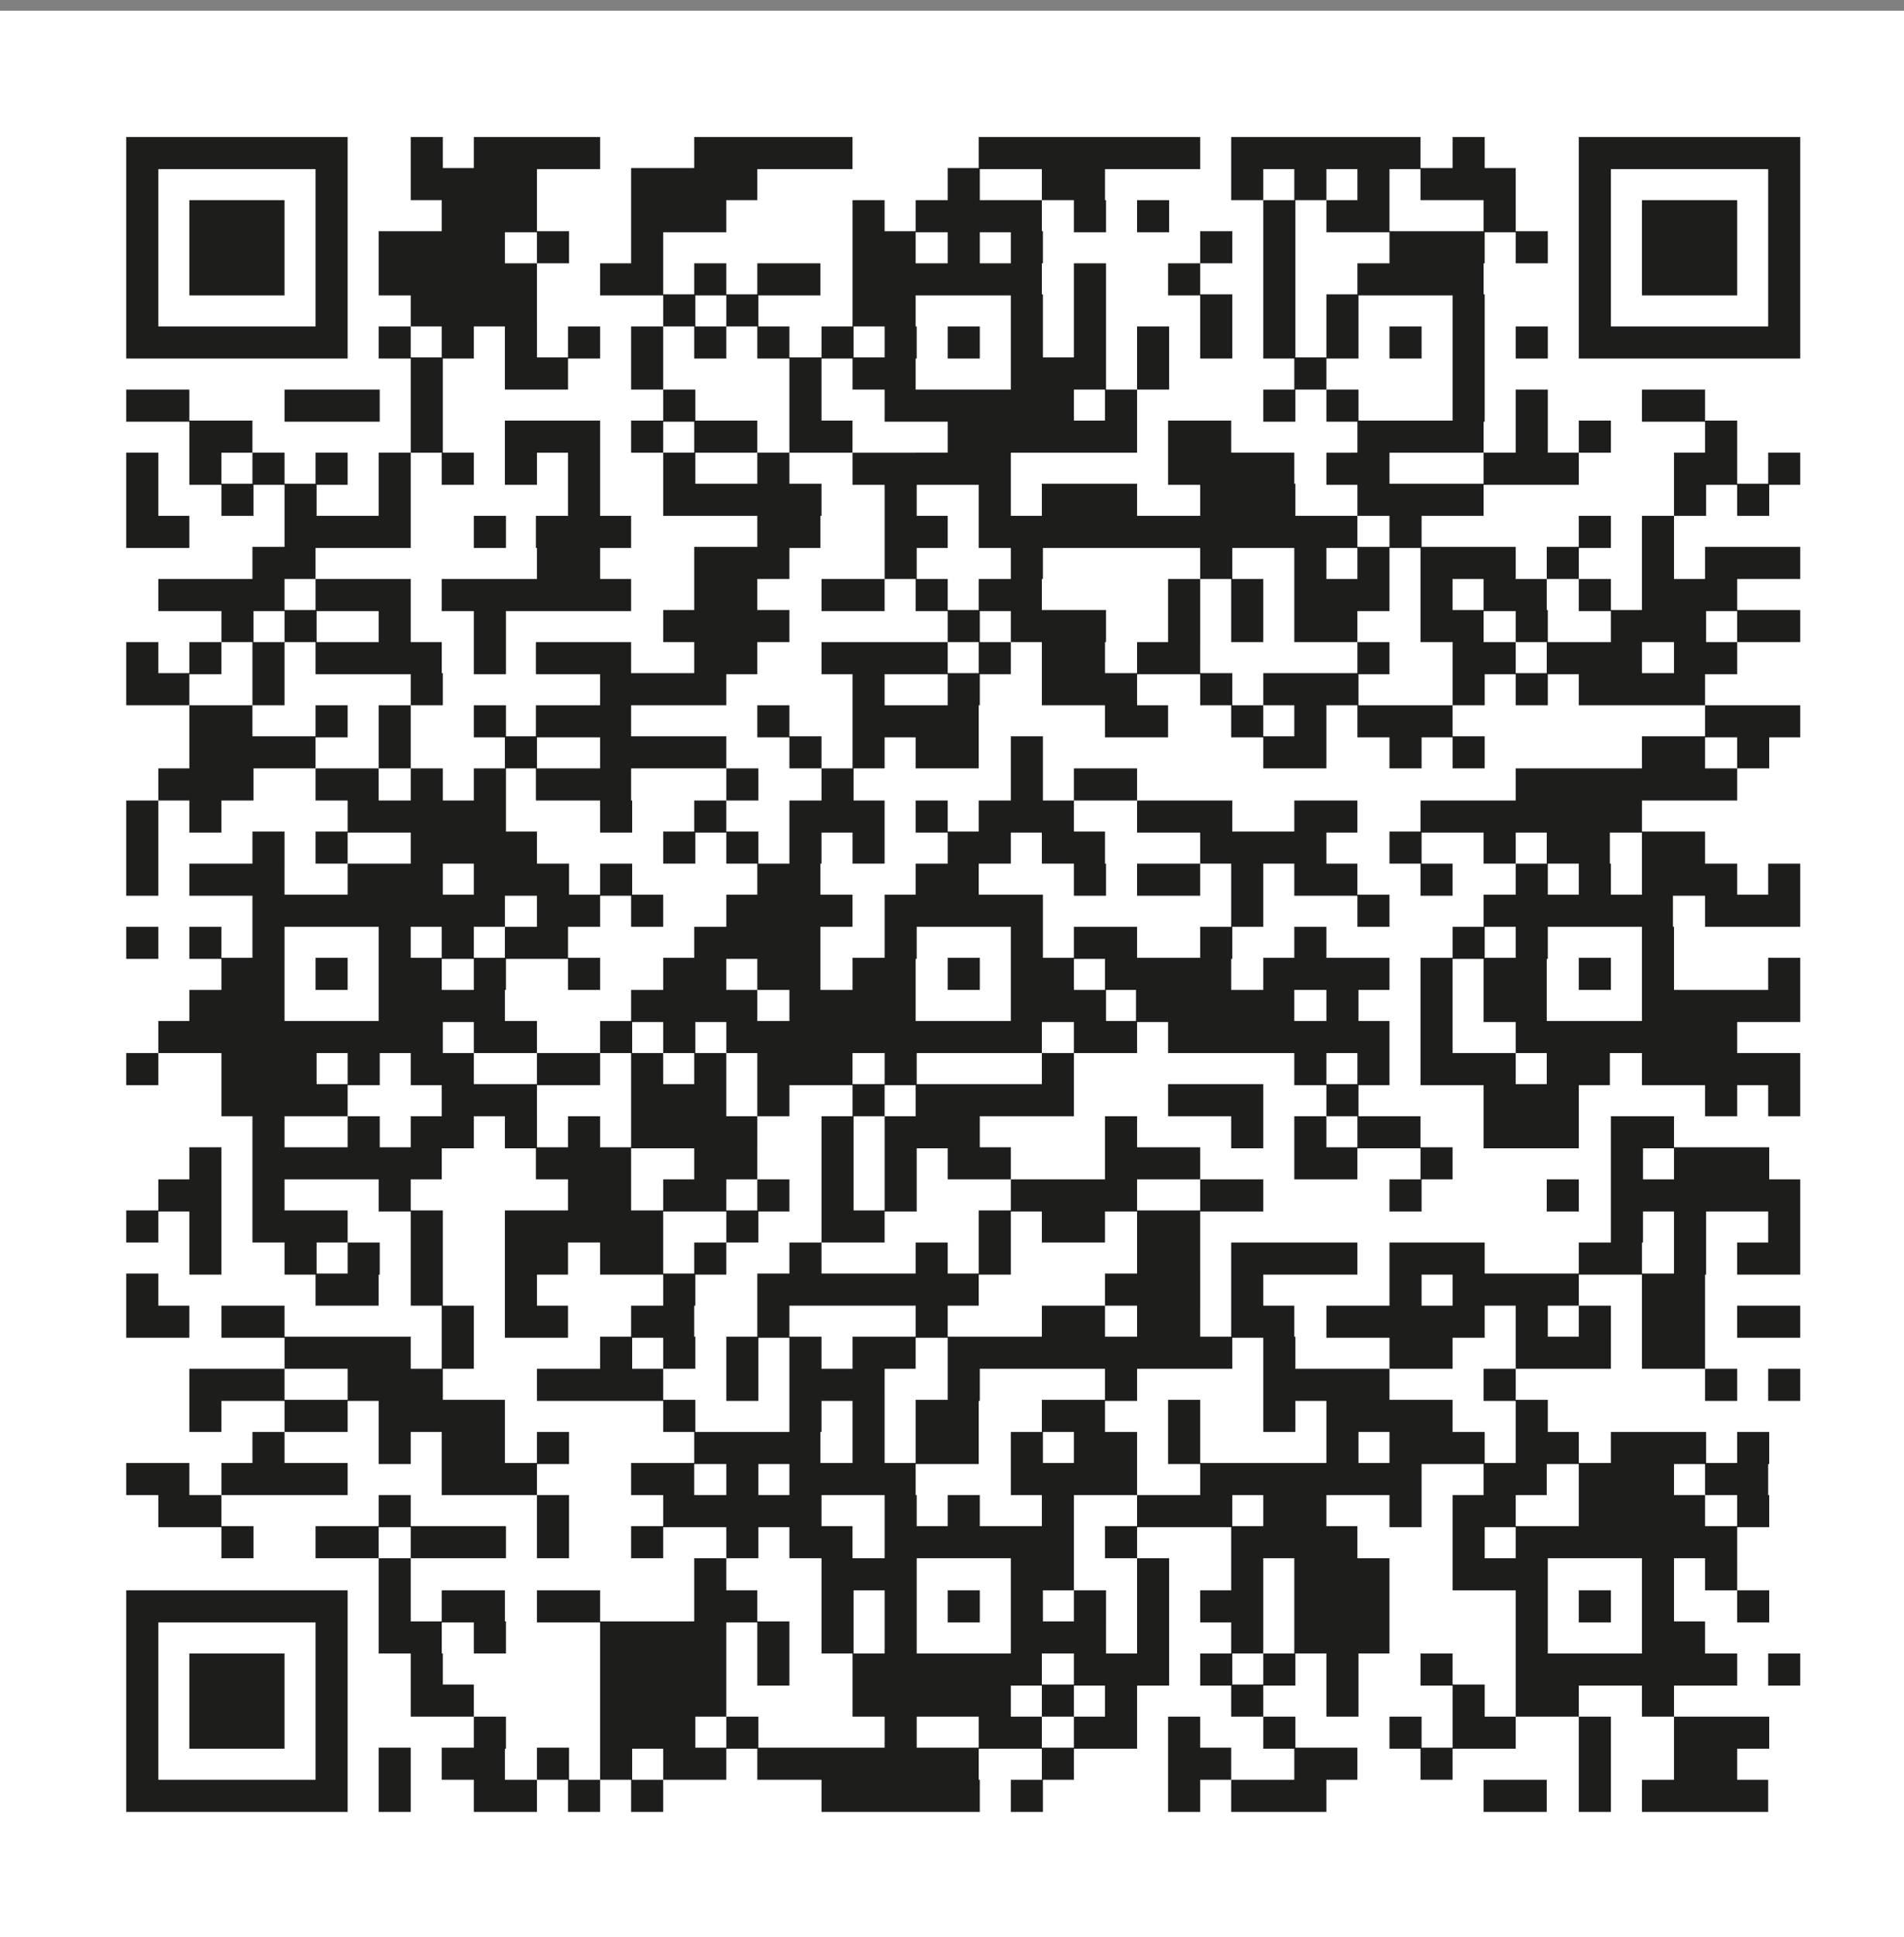
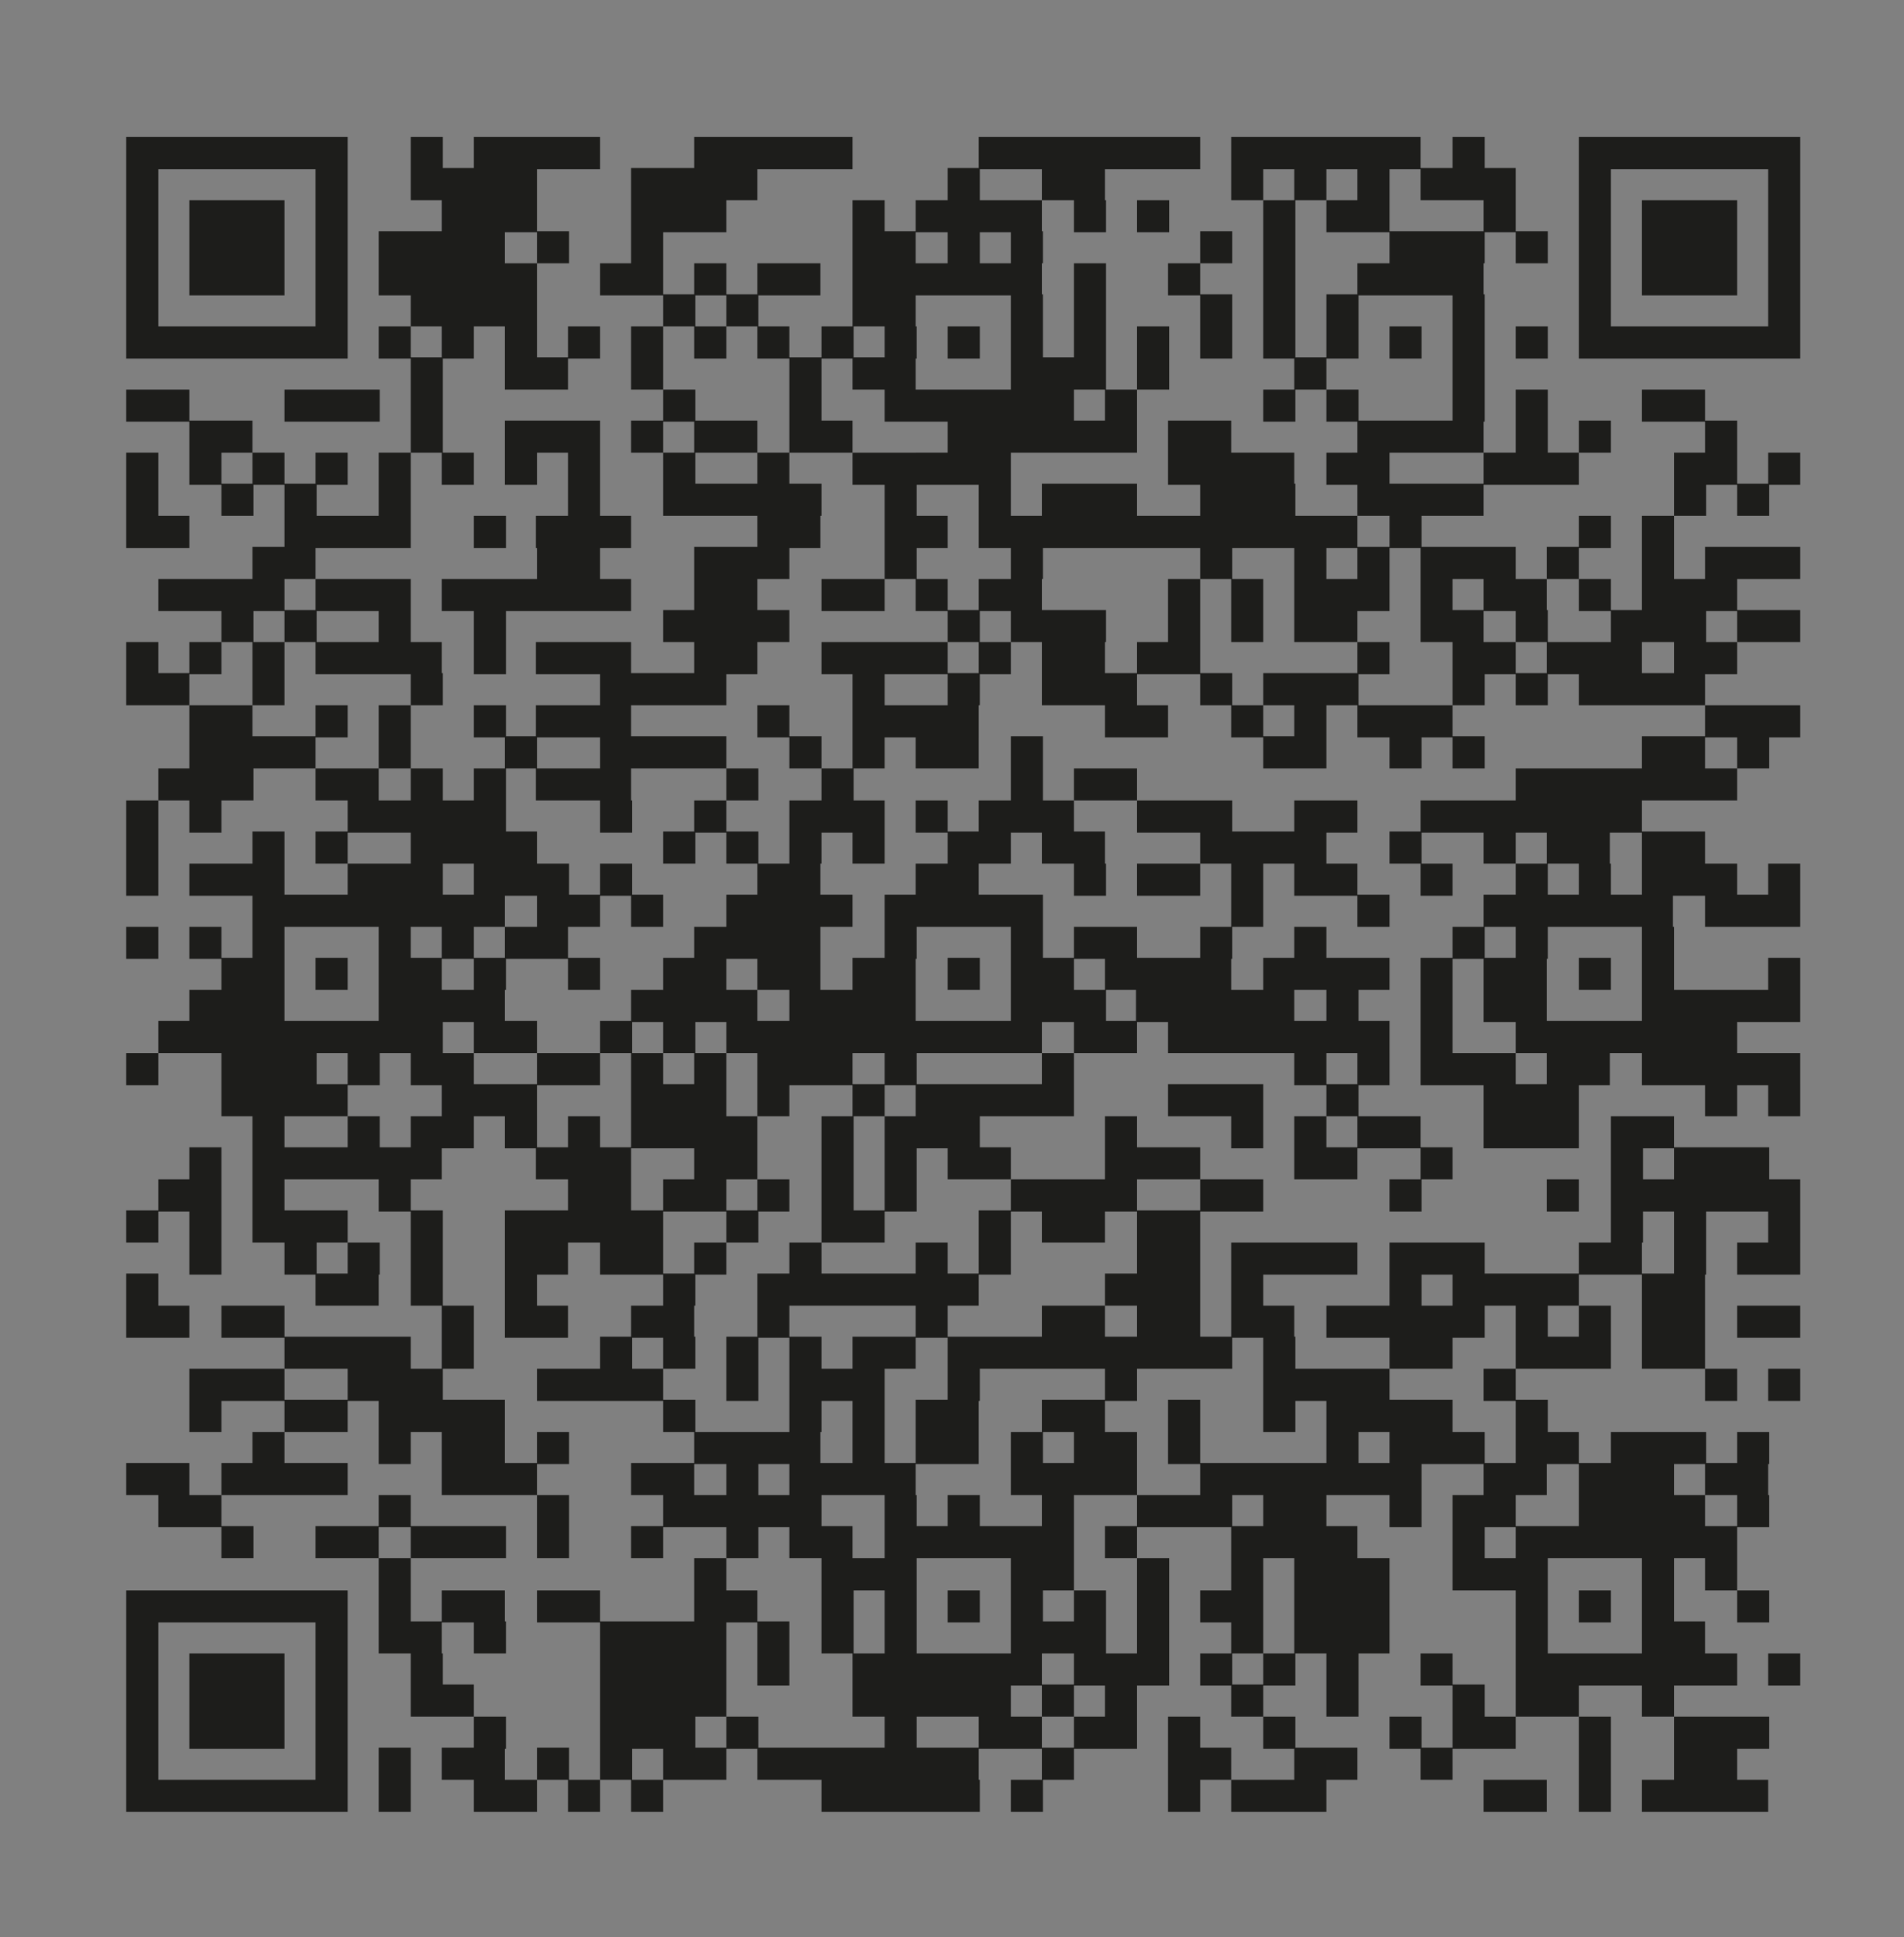
<svg xmlns="http://www.w3.org/2000/svg" version="1.1" baseProfile="tiny" id="Capa_1" x="0px" y="0px" viewBox="0 0 178 181" xml:space="preserve">
  <rect x="0" y="0" width="178" height="181" fill="#808080" stroke="none" />
  <g>
    <g>
-       <rect y="1" fill="#FFFFFF" width="180.1" height="180.1" />
      <path fill="#1D1D1B" d="M147.6,15.8h20.7v-3h-20.7V15.8z M135.8,15.8h3v-3h-3V15.8z M115.1,15.8h17.7v-3h-17.7V15.8z M91.5,15.8    h20.7v-3H91.5V15.8z M64.9,15.8h14.8v-3H64.9V15.8z M44.3,15.8h11.8v-3H44.3V15.8z M38.4,15.8h3v-3h-3V15.8z M11.8,15.8h20.7v-3    H11.8V15.8z M165.3,18.7h3v-3h-3V18.7z M147.6,18.7h3v-3h-3V18.7z M132.8,18.7h8.9v-3h-8.9V18.7z M126.9,18.7h3v-3h-3V18.7z     M121,18.7h3v-3h-3V18.7z M115.1,18.7h3v-3h-3V18.7z M97.4,18.7h5.9v-3h-5.9V18.7z M88.6,18.7h3v-3h-3V18.7z M59,18.7h11.8v-3H59    V18.7z M38.4,18.7h11.8v-3H38.4V18.7z M29.5,18.7h3v-3h-3V18.7z M11.8,18.7h3v-3h-3V18.7z M165.3,21.7h3v-3h-3V21.7z M153.5,21.7    h8.9v-3h-8.9V21.7z M147.6,21.7h3v-3h-3V21.7z M138.7,21.7h3v-3h-3V21.7z M124,21.7h5.9v-3H124V21.7z M118.1,21.7h3v-3h-3V21.7z     M106.3,21.7h3v-3h-3V21.7z M100.4,21.7h3v-3h-3V21.7z M85.6,21.7h11.8v-3H85.6V21.7z M79.7,21.7h3v-3h-3V21.7z M59,21.7h8.9v-3    H59V21.7z M41.3,21.7h8.9v-3h-8.9V21.7z M29.5,21.7h3v-3h-3V21.7z M17.7,21.7h8.9v-3h-8.9V21.7z M11.8,21.7h3v-3h-3V21.7z     M165.3,24.6h3v-3h-3V24.6z M153.5,24.6h8.9v-3h-8.9V24.6z M147.6,24.6h3v-3h-3V24.6z M141.7,24.6h3v-3h-3V24.6z M129.9,24.6h8.9    v-3h-8.9V24.6z M118.1,24.6h3v-3h-3V24.6z M112.2,24.6h3v-3h-3V24.6z M94.5,24.6h3v-3h-3V24.6z M88.6,24.6h3v-3h-3V24.6z     M79.7,24.6h5.9v-3h-5.9V24.6z M59,24.6h3v-3h-3V24.6z M50.2,24.6h3v-3h-3V24.6z M35.4,24.6h11.8v-3H35.4V24.6z M29.5,24.6h3v-3    h-3V24.6z M17.7,24.6h8.9v-3h-8.9V24.6z M11.8,24.6h3v-3h-3V24.6z M165.3,27.6h3v-3h-3V27.6z M153.5,27.6h8.9v-3h-8.9V27.6z     M147.6,27.6h3v-3h-3V27.6z M126.9,27.6h11.8v-3h-11.8V27.6z M118.1,27.6h3v-3h-3V27.6z M109.2,27.6h3v-3h-3V27.6z M100.4,27.6h3    v-3h-3V27.6z M79.7,27.6h17.7v-3H79.7V27.6z M70.8,27.6h5.9v-3h-5.9V27.6z M64.9,27.6h3v-3h-3V27.6z M56.1,27.6H62v-3h-5.9V27.6z     M35.4,27.6h14.8v-3H35.4V27.6z M29.5,27.6h3v-3h-3V27.6z M17.7,27.6h8.9v-3h-8.9V27.6z M11.8,27.6h3v-3h-3V27.6z M165.3,30.5h3    v-3h-3V30.5z M147.6,30.5h3v-3h-3V30.5z M135.8,30.5h3v-3h-3V30.5z M124,30.5h3v-3h-3V30.5z M118.1,30.5h3v-3h-3V30.5z     M112.2,30.5h3v-3h-3V30.5z M100.4,30.5h3v-3h-3V30.5z M94.5,30.5h3v-3h-3V30.5z M79.7,30.5h5.9v-3h-5.9V30.5z M67.9,30.5h3v-3h-3    V30.5z M62,30.5h3v-3h-3V30.5z M38.4,30.5h11.8v-3H38.4V30.5z M29.5,30.5h3v-3h-3V30.5z M11.8,30.5h3v-3h-3V30.5z M147.6,33.5    h20.7v-3h-20.7V33.5z M141.7,33.5h3v-3h-3V33.5z M135.8,33.5h3v-3h-3V33.5z M129.9,33.5h3v-3h-3V33.5z M124,33.5h3v-3h-3V33.5z     M118.1,33.5h3v-3h-3V33.5z M112.2,33.5h3v-3h-3V33.5z M106.3,33.5h3v-3h-3V33.5z M100.4,33.5h3v-3h-3V33.5z M94.5,33.5h3v-3h-3    V33.5z M88.6,33.5h3v-3h-3V33.5z M82.7,33.5h3v-3h-3V33.5z M76.8,33.5h3v-3h-3V33.5z M70.8,33.5h3v-3h-3V33.5z M64.9,33.5h3v-3h-3    V33.5z M59,33.5h3v-3h-3V33.5z M53.1,33.5h3v-3h-3V33.5z M47.2,33.5h3v-3h-3V33.5z M41.3,33.5h3v-3h-3V33.5z M35.4,33.5h3v-3h-3    V33.5z M11.8,33.5h20.7v-3H11.8V33.5z M135.8,36.4h3v-3h-3V36.4z M121,36.4h3v-3h-3V36.4z M106.3,36.4h3v-3h-3V36.4z M94.5,36.4    h8.9v-3h-8.9V36.4z M79.7,36.4h5.9v-3h-5.9V36.4z M73.8,36.4h3v-3h-3V36.4z M59,36.4h3v-3h-3V36.4z M47.2,36.4h5.9v-3h-5.9V36.4z     M38.4,36.4h3v-3h-3V36.4z M153.5,39.4h5.9v-3h-5.9V39.4z M141.7,39.4h3v-3h-3V39.4z M135.8,39.4h3v-3h-3V39.4z M124,39.4h3v-3h-3    V39.4z M118.1,39.4h3v-3h-3V39.4z M103.3,39.4h3v-3h-3V39.4z M82.7,39.4h17.7v-3H82.7V39.4z M73.8,39.4h3v-3h-3V39.4z M62,39.4h3    v-3h-3V39.4z M38.4,39.4h3v-3h-3V39.4z M26.6,39.4h8.9v-3h-8.9V39.4z M11.8,39.4h5.9v-3h-5.9V39.4z M159.4,42.3h3v-3h-3V42.3z     M147.6,42.3h3v-3h-3V42.3z M141.7,42.3h3v-3h-3V42.3z M126.9,42.3h11.8v-3h-11.8V42.3z M109.2,42.3h5.9v-3h-5.9V42.3z M88.6,42.3    h17.7v-3H88.6V42.3z M73.8,42.3h5.9v-3h-5.9V42.3z M64.9,42.3h5.9v-3h-5.9V42.3z M59,42.3h3v-3h-3V42.3z M47.2,42.3h8.9v-3h-8.9    V42.3z M38.4,42.3h3v-3h-3V42.3z M17.7,42.3h5.9v-3h-5.9V42.3z M165.3,45.3h3v-3h-3V45.3z M156.5,45.3h5.9v-3h-5.9V45.3z     M138.7,45.3h8.9v-3h-8.9V45.3z M124,45.3h5.9v-3H124V45.3z M109.2,45.3H121v-3h-11.8V45.3z M79.7,45.3h14.8v-3H79.7V45.3z     M70.8,45.3h3v-3h-3V45.3z M62,45.3h3v-3h-3V45.3z M53.1,45.3h3v-3h-3V45.3z M47.2,45.3h3v-3h-3V45.3z M41.3,45.3h3v-3h-3V45.3z     M35.4,45.3h3v-3h-3V45.3z M29.5,45.3h3v-3h-3V45.3z M23.6,45.3h3v-3h-3V45.3z M17.7,45.3h3v-3h-3V45.3z M11.8,45.3h3v-3h-3V45.3z     M162.4,48.2h3v-3h-3V48.2z M156.5,48.2h3v-3h-3V48.2z M126.9,48.2h11.8v-3h-11.8V48.2z M112.2,48.2h8.9v-3h-8.9V48.2z M97.4,48.2    h8.9v-3h-8.9V48.2z M91.5,48.2h3v-3h-3V48.2z M82.7,48.2h3v-3h-3V48.2z M62,48.2h14.8v-3H62V48.2z M53.1,48.2h3v-3h-3V48.2z     M35.4,48.2h3v-3h-3V48.2z M26.6,48.2h3v-3h-3V48.2z M20.7,48.2h3v-3h-3V48.2z M11.8,48.2h3v-3h-3V48.2z M153.5,51.2h3v-3h-3V51.2    z M147.6,51.2h3v-3h-3V51.2z M129.9,51.2h3v-3h-3V51.2z M91.5,51.2h35.4v-3H91.5V51.2z M82.7,51.2h5.9v-3h-5.9V51.2z M70.8,51.2    h5.9v-3h-5.9V51.2z M50.2,51.2H59v-3h-8.9V51.2z M44.3,51.2h3v-3h-3V51.2z M26.6,51.2h11.8v-3H26.6V51.2z M11.8,51.2h5.9v-3h-5.9    V51.2z M159.4,54.1h8.9v-3h-8.9V54.1z M153.5,54.1h3v-3h-3V54.1z M144.6,54.1h3v-3h-3V54.1z M132.8,54.1h8.9v-3h-8.9V54.1z     M126.9,54.1h3v-3h-3V54.1z M121,54.1h3v-3h-3V54.1z M112.2,54.1h3v-3h-3V54.1z M94.5,54.1h3v-3h-3V54.1z M82.7,54.1h3v-3h-3V54.1    z M64.9,54.1h8.9v-3h-8.9V54.1z M50.2,54.1h5.9v-3h-5.9V54.1z M23.6,54.1h5.9v-3h-5.9V54.1z M153.5,57.1h8.9v-3h-8.9V57.1z     M147.6,57.1h3v-3h-3V57.1z M138.7,57.1h5.9v-3h-5.9V57.1z M132.8,57.1h3v-3h-3V57.1z M121,57.1h8.9v-3H121V57.1z M115.1,57.1h3    v-3h-3V57.1z M109.2,57.1h3v-3h-3V57.1z M91.5,57.1h5.9v-3h-5.9V57.1z M85.6,57.1h3v-3h-3V57.1z M76.8,57.1h5.9v-3h-5.9V57.1z     M64.9,57.1h5.9v-3h-5.9V57.1z M41.3,57.1H59v-3H41.3V57.1z M29.5,57.1h8.9v-3h-8.9V57.1z M14.8,57.1h11.8v-3H14.8V57.1z     M162.4,60h5.9v-3h-5.9V60z M150.6,60h8.9v-3h-8.9V60z M141.7,60h3v-3h-3V60z M132.8,60h5.9v-3h-5.9V60z M121,60h5.9v-3H121V60z     M115.1,60h3v-3h-3V60z M109.2,60h3v-3h-3V60z M94.5,60h8.9v-3h-8.9V60z M88.6,60h3v-3h-3V60z M62,60h11.8v-3H62V60z M44.3,60h3    v-3h-3V60z M35.4,60h3v-3h-3V60z M26.6,60h3v-3h-3V60z M20.7,60h3v-3h-3V60z M156.5,63h5.9v-3h-5.9V63z M144.6,63h8.9v-3h-8.9V63z     M135.8,63h5.9v-3h-5.9V63z M126.9,63h3v-3h-3V63z M106.3,63h5.9v-3h-5.9V63z M97.4,63h5.9v-3h-5.9V63z M91.5,63h3v-3h-3V63z     M76.8,63h11.8v-3H76.8V63z M64.9,63h5.9v-3h-5.9V63z M50.2,63H59v-3h-8.9V63z M44.3,63h3v-3h-3V63z M29.5,63h11.8v-3H29.5V63z     M23.6,63h3v-3h-3V63z M17.7,63h3v-3h-3V63z M11.8,63h3v-3h-3V63z M147.6,65.9h11.8v-3h-11.8V65.9z M141.7,65.9h3v-3h-3V65.9z     M135.8,65.9h3v-3h-3V65.9z M118.1,65.9h8.9v-3h-8.9V65.9z M112.2,65.9h3v-3h-3V65.9z M97.4,65.9h8.9v-3h-8.9V65.9z M88.6,65.9h3    v-3h-3V65.9z M79.7,65.9h3v-3h-3V65.9z M56.1,65.9h11.8v-3H56.1V65.9z M38.4,65.9h3v-3h-3V65.9z M23.6,65.9h3v-3h-3V65.9z     M11.8,65.9h5.9v-3h-5.9V65.9z M159.4,68.9h8.9v-3h-8.9V68.9z M126.9,68.9h8.9v-3h-8.9V68.9z M121,68.9h3v-3h-3V68.9z M115.1,68.9    h3v-3h-3V68.9z M103.3,68.9h5.9v-3h-5.9V68.9z M79.7,68.9h11.8v-3H79.7V68.9z M70.8,68.9h3v-3h-3V68.9z M50.2,68.9H59v-3h-8.9    V68.9z M44.3,68.9h3v-3h-3V68.9z M35.4,68.9h3v-3h-3V68.9z M29.5,68.9h3v-3h-3V68.9z M17.7,68.9h5.9v-3h-5.9V68.9z M162.4,71.8h3    v-3h-3V71.8z M153.5,71.8h5.9v-3h-5.9V71.8z M135.8,71.8h3v-3h-3V71.8z M129.9,71.8h3v-3h-3V71.8z M118.1,71.8h5.9v-3h-5.9V71.8z     M94.5,71.8h3v-3h-3V71.8z M85.6,71.8h5.9v-3h-5.9V71.8z M79.7,71.8h3v-3h-3V71.8z M73.8,71.8h3v-3h-3V71.8z M56.1,71.8h11.8v-3    H56.1V71.8z M47.2,71.8h3v-3h-3V71.8z M35.4,71.8h3v-3h-3V71.8z M17.7,71.8h11.8v-3H17.7V71.8z M141.7,74.8h20.7v-3h-20.7V74.8z     M100.4,74.8h5.9v-3h-5.9V74.8z M94.5,74.8h3v-3h-3V74.8z M76.8,74.8h3v-3h-3V74.8z M67.9,74.8h3v-3h-3V74.8z M50.2,74.8H59v-3    h-8.9V74.8z M44.3,74.8h3v-3h-3V74.8z M38.4,74.8h3v-3h-3V74.8z M29.5,74.8h5.9v-3h-5.9V74.8z M14.8,74.8h8.9v-3h-8.9V74.8z     M132.8,77.8h20.7v-3h-20.7V77.8z M121,77.8h5.9v-3H121V77.8z M106.3,77.8h8.9v-3h-8.9V77.8z M91.5,77.8h8.9v-3h-8.9V77.8z     M85.6,77.8h3v-3h-3V77.8z M73.8,77.8h8.9v-3h-8.9V77.8z M64.9,77.8h3v-3h-3V77.8z M56.1,77.8h3v-3h-3V77.8z M32.5,77.8h14.8v-3    H32.5V77.8z M17.7,77.8h3v-3h-3V77.8z M11.8,77.8h3v-3h-3V77.8z M153.5,80.7h5.9v-3h-5.9V80.7z M144.6,80.7h5.9v-3h-5.9V80.7z     M138.7,80.7h3v-3h-3V80.7z M129.9,80.7h3v-3h-3V80.7z M112.2,80.7H124v-3h-11.8V80.7z M97.4,80.7h5.9v-3h-5.9V80.7z M88.6,80.7    h5.9v-3h-5.9V80.7z M79.7,80.7h3v-3h-3V80.7z M73.8,80.7h3v-3h-3V80.7z M67.9,80.7h3v-3h-3V80.7z M62,80.7h3v-3h-3V80.7z     M38.4,80.7h11.8v-3H38.4V80.7z M29.5,80.7h3v-3h-3V80.7z M23.6,80.7h3v-3h-3V80.7z M11.8,80.7h3v-3h-3V80.7z M165.3,83.7h3v-3h-3    V83.7z M153.5,83.7h8.9v-3h-8.9V83.7z M147.6,83.7h3v-3h-3V83.7z M141.7,83.7h3v-3h-3V83.7z M132.8,83.7h3v-3h-3V83.7z M121,83.7    h5.9v-3H121V83.7z M115.1,83.7h3v-3h-3V83.7z M106.3,83.7h5.9v-3h-5.9V83.7z M100.4,83.7h3v-3h-3V83.7z M85.6,83.7h5.9v-3h-5.9    V83.7z M70.8,83.7h5.9v-3h-5.9V83.7z M56.1,83.7h3v-3h-3V83.7z M44.3,83.7h8.9v-3h-8.9V83.7z M32.5,83.7h8.9v-3h-8.9V83.7z     M17.7,83.7h8.9v-3h-8.9V83.7z M11.8,83.7h3v-3h-3V83.7z M159.4,86.6h8.9v-3h-8.9V86.6z M138.7,86.6h17.7v-3h-17.7V86.6z     M126.9,86.6h3v-3h-3V86.6z M115.1,86.6h3v-3h-3V86.6z M82.7,86.6h14.8v-3H82.7V86.6z M67.9,86.6h11.8v-3H67.9V86.6z M59,86.6h3    v-3h-3V86.6z M50.2,86.6h5.9v-3h-5.9V86.6z M23.6,86.6h23.6v-3H23.6V86.6z M153.5,89.6h3v-3h-3V89.6z M141.7,89.6h3v-3h-3V89.6z     M135.8,89.6h3v-3h-3V89.6z M121,89.6h3v-3h-3V89.6z M112.2,89.6h3v-3h-3V89.6z M100.4,89.6h5.9v-3h-5.9V89.6z M94.5,89.6h3v-3h-3    V89.6z M82.7,89.6h3v-3h-3V89.6z M64.9,89.6h11.8v-3H64.9V89.6z M47.2,89.6h5.9v-3h-5.9V89.6z M41.3,89.6h3v-3h-3V89.6z     M35.4,89.6h3v-3h-3V89.6z M23.6,89.6h3v-3h-3V89.6z M17.7,89.6h3v-3h-3V89.6z M11.8,89.6h3v-3h-3V89.6z M165.3,92.5h3v-3h-3V92.5    z M153.5,92.5h3v-3h-3V92.5z M147.6,92.5h3v-3h-3V92.5z M138.7,92.5h5.9v-3h-5.9V92.5z M132.8,92.5h3v-3h-3V92.5z M118.1,92.5    h11.8v-3h-11.8V92.5z M103.3,92.5h11.8v-3h-11.8V92.5z M94.5,92.5h5.9v-3h-5.9V92.5z M88.6,92.5h3v-3h-3V92.5z M79.7,92.5h5.9v-3    h-5.9V92.5z M70.8,92.5h5.9v-3h-5.9V92.5z M62,92.5h5.9v-3H62V92.5z M53.1,92.5h3v-3h-3V92.5z M44.3,92.5h3v-3h-3V92.5z     M35.4,92.5h5.9v-3h-5.9V92.5z M29.5,92.5h3v-3h-3V92.5z M20.7,92.5h5.9v-3h-5.9V92.5z M153.5,95.5h14.8v-3h-14.8V95.5z     M138.7,95.5h5.9v-3h-5.9V95.5z M132.8,95.5h3v-3h-3V95.5z M124,95.5h3v-3h-3V95.5z M106.3,95.5H121v-3h-14.8V95.5z M94.5,95.5    h8.9v-3h-8.9V95.5z M73.8,95.5h11.8v-3H73.8V95.5z M59,95.5h11.8v-3H59V95.5z M35.4,95.5h11.8v-3H35.4V95.5z M17.7,95.5h8.9v-3    h-8.9V95.5z M141.7,98.4h20.7v-3h-20.7V98.4z M132.8,98.4h3v-3h-3V98.4z M109.2,98.4h20.7v-3h-20.7V98.4z M100.4,98.4h5.9v-3h-5.9    V98.4z M67.9,98.4h29.5v-3H67.9V98.4z M62,98.4h3v-3h-3V98.4z M56.1,98.4h3v-3h-3V98.4z M44.3,98.4h5.9v-3h-5.9V98.4z M14.8,98.4    h26.6v-3H14.8V98.4z M153.5,101.4h14.8v-3h-14.8V101.4z M144.6,101.4h5.9v-3h-5.9V101.4z M132.8,101.4h8.9v-3h-8.9V101.4z     M126.9,101.4h3v-3h-3V101.4z M121,101.4h3v-3h-3V101.4z M97.4,101.4h3v-3h-3V101.4z M82.7,101.4h3v-3h-3V101.4z M70.8,101.4h8.9    v-3h-8.9V101.4z M64.9,101.4h3v-3h-3V101.4z M59,101.4h3v-3h-3V101.4z M50.2,101.4h5.9v-3h-5.9V101.4z M38.4,101.4h5.9v-3h-5.9    V101.4z M32.5,101.4h3v-3h-3V101.4z M20.7,101.4h8.9v-3h-8.9V101.4z M11.8,101.4h3v-3h-3V101.4z M165.3,104.3h3v-3h-3V104.3z     M159.4,104.3h3v-3h-3V104.3z M138.7,104.3h8.9v-3h-8.9V104.3z M124,104.3h3v-3h-3V104.3z M109.2,104.3h8.9v-3h-8.9V104.3z     M85.6,104.3h14.8v-3H85.6V104.3z M79.7,104.3h3v-3h-3V104.3z M70.8,104.3h3v-3h-3V104.3z M59,104.3h8.9v-3H59V104.3z M41.3,104.3    h8.9v-3h-8.9V104.3z M20.7,104.3h11.8v-3H20.7V104.3z M150.6,107.3h5.9v-3h-5.9V107.3z M138.7,107.3h8.9v-3h-8.9V107.3z     M126.9,107.3h5.9v-3h-5.9V107.3z M121,107.3h3v-3h-3V107.3z M115.1,107.3h3v-3h-3V107.3z M103.3,107.3h3v-3h-3V107.3z     M82.7,107.3h8.9v-3h-8.9V107.3z M76.8,107.3h3v-3h-3V107.3z M59,107.3h11.8v-3H59V107.3z M53.1,107.3h3v-3h-3V107.3z M47.2,107.3    h3v-3h-3V107.3z M38.4,107.3h5.9v-3h-5.9V107.3z M32.5,107.3h3v-3h-3V107.3z M23.6,107.3h3v-3h-3V107.3z M156.5,110.2h8.9v-3h-8.9    V110.2z M150.6,110.2h3v-3h-3V110.2z M132.8,110.2h3v-3h-3V110.2z M121,110.2h5.9v-3H121V110.2z M103.3,110.2h8.9v-3h-8.9V110.2z     M88.6,110.2h5.9v-3h-5.9V110.2z M82.7,110.2h3v-3h-3V110.2z M76.8,110.2h3v-3h-3V110.2z M64.9,110.2h5.9v-3h-5.9V110.2z     M50.2,110.2H59v-3h-8.9V110.2z M23.6,110.2h17.7v-3H23.6V110.2z M17.7,110.2h3v-3h-3V110.2z M150.6,113.2h17.7v-3h-17.7V113.2z     M144.6,113.2h3v-3h-3V113.2z M129.9,113.2h3v-3h-3V113.2z M112.2,113.2h5.9v-3h-5.9V113.2z M94.5,113.2h11.8v-3H94.5V113.2z     M82.7,113.2h3v-3h-3V113.2z M76.8,113.2h3v-3h-3V113.2z M70.8,113.2h3v-3h-3V113.2z M62,113.2h5.9v-3H62V113.2z M53.1,113.2H59    v-3h-5.9V113.2z M35.4,113.2h3v-3h-3V113.2z M23.6,113.2h3v-3h-3V113.2z M14.8,113.2h5.9v-3h-5.9V113.2z M165.3,116.1h3v-3h-3    V116.1z M156.5,116.1h3v-3h-3V116.1z M150.6,116.1h3v-3h-3V116.1z M106.3,116.1h5.9v-3h-5.9V116.1z M97.4,116.1h5.9v-3h-5.9V116.1    z M91.5,116.1h3v-3h-3V116.1z M76.8,116.1h5.9v-3h-5.9V116.1z M67.9,116.1h3v-3h-3V116.1z M47.2,116.1H62v-3H47.2V116.1z     M38.4,116.1h3v-3h-3V116.1z M23.6,116.1h8.9v-3h-8.9V116.1z M17.7,116.1h3v-3h-3V116.1z M11.8,116.1h3v-3h-3V116.1z M162.4,119.1    h5.9v-3h-5.9V119.1z M156.5,119.1h3v-3h-3V119.1z M147.6,119.1h5.9v-3h-5.9V119.1z M129.9,119.1h8.9v-3h-8.9V119.1z M115.1,119.1    h11.8v-3h-11.8V119.1z M106.3,119.1h5.9v-3h-5.9V119.1z M91.5,119.1h3v-3h-3V119.1z M85.6,119.1h3v-3h-3V119.1z M73.8,119.1h3v-3    h-3V119.1z M64.9,119.1h3v-3h-3V119.1z M56.1,119.1H62v-3h-5.9V119.1z M47.2,119.1h5.9v-3h-5.9V119.1z M38.4,119.1h3v-3h-3V119.1z     M32.5,119.1h3v-3h-3V119.1z M26.6,119.1h3v-3h-3V119.1z M17.7,119.1h3v-3h-3V119.1z M153.5,122h5.9v-3h-5.9V122z M135.8,122h11.8    v-3h-11.8V122z M129.9,122h3v-3h-3V122z M115.1,122h3v-3h-3V122z M103.3,122h8.9v-3h-8.9V122z M70.8,122h20.7v-3H70.8V122z     M62,122h3v-3h-3V122z M47.2,122h3v-3h-3V122z M38.4,122h3v-3h-3V122z M29.5,122h5.9v-3h-5.9V122z M11.8,122h3v-3h-3V122z     M162.4,125h5.9v-3h-5.9V125z M153.5,125h5.9v-3h-5.9V125z M147.6,125h3v-3h-3V125z M141.7,125h3v-3h-3V125z M124,125h14.8v-3H124    V125z M115.1,125h5.9v-3h-5.9V125z M106.3,125h5.9v-3h-5.9V125z M97.4,125h5.9v-3h-5.9V125z M85.6,125h3v-3h-3V125z M70.8,125h3    v-3h-3V125z M59,125h5.9v-3H59V125z M47.2,125h5.9v-3h-5.9V125z M41.3,125h3v-3h-3V125z M20.7,125h5.9v-3h-5.9V125z M11.8,125h5.9    v-3h-5.9V125z M153.5,127.9h5.9v-3h-5.9V127.9z M141.7,127.9h8.9v-3h-8.9V127.9z M129.9,127.9h5.9v-3h-5.9V127.9z M118.1,127.9h3    v-3h-3V127.9z M88.6,127.9h26.6v-3H88.6V127.9z M79.7,127.9h5.9v-3h-5.9V127.9z M73.8,127.9h3v-3h-3V127.9z M67.9,127.9h3v-3h-3    V127.9z M62,127.9h3v-3h-3V127.9z M56.1,127.9h3v-3h-3V127.9z M41.3,127.9h3v-3h-3V127.9z M26.6,127.9h11.8v-3H26.6V127.9z     M165.3,130.9h3v-3h-3V130.9z M159.4,130.9h3v-3h-3V130.9z M138.7,130.9h3v-3h-3V130.9z M118.1,130.9h11.8v-3h-11.8V130.9z     M103.3,130.9h3v-3h-3V130.9z M88.6,130.9h3v-3h-3V130.9z M73.8,130.9h8.9v-3h-8.9V130.9z M67.9,130.9h3v-3h-3V130.9z M50.2,130.9    H62v-3H50.2V130.9z M32.5,130.9h8.9v-3h-8.9V130.9z M17.7,130.9h8.9v-3h-8.9V130.9z M141.7,133.8h3v-3h-3V133.8z M124,133.8h11.8    v-3H124V133.8z M118.1,133.8h3v-3h-3V133.8z M109.2,133.8h3v-3h-3V133.8z M97.4,133.8h5.9v-3h-5.9V133.8z M85.6,133.8h5.9v-3h-5.9    V133.8z M79.7,133.8h3v-3h-3V133.8z M73.8,133.8h3v-3h-3V133.8z M62,133.8h3v-3h-3V133.8z M35.4,133.8h11.8v-3H35.4V133.8z     M26.6,133.8h5.9v-3h-5.9V133.8z M17.7,133.8h3v-3h-3V133.8z M162.4,136.8h3v-3h-3V136.8z M150.6,136.8h8.9v-3h-8.9V136.8z     M141.7,136.8h5.9v-3h-5.9V136.8z M129.9,136.8h8.9v-3h-8.9V136.8z M124,136.8h3v-3h-3V136.8z M109.2,136.8h3v-3h-3V136.8z     M100.4,136.8h5.9v-3h-5.9V136.8z M94.5,136.8h3v-3h-3V136.8z M85.6,136.8h5.9v-3h-5.9V136.8z M79.7,136.8h3v-3h-3V136.8z     M64.9,136.8h11.8v-3H64.9V136.8z M50.2,136.8h3v-3h-3V136.8z M41.3,136.8h5.9v-3h-5.9V136.8z M35.4,136.8h3v-3h-3V136.8z     M23.6,136.8h3v-3h-3V136.8z M159.4,139.7h5.9v-3h-5.9V139.7z M147.6,139.7h8.9v-3h-8.9V139.7z M138.7,139.7h5.9v-3h-5.9V139.7z     M112.2,139.7h20.7v-3h-20.7V139.7z M94.5,139.7h11.8v-3H94.5V139.7z M73.8,139.7h11.8v-3H73.8V139.7z M67.9,139.7h3v-3h-3V139.7z     M59,139.7h5.9v-3H59V139.7z M41.3,139.7h8.9v-3h-8.9V139.7z M20.7,139.7h11.8v-3H20.7V139.7z M11.8,139.7h5.9v-3h-5.9V139.7z     M162.4,142.7h3v-3h-3V142.7z M147.6,142.7h11.8v-3h-11.8V142.7z M135.8,142.7h5.9v-3h-5.9V142.7z M129.9,142.7h3v-3h-3V142.7z     M118.1,142.7h5.9v-3h-5.9V142.7z M106.3,142.7h8.9v-3h-8.9V142.7z M97.4,142.7h3v-3h-3V142.7z M88.6,142.7h3v-3h-3V142.7z     M82.7,142.7h3v-3h-3V142.7z M62,142.7h14.8v-3H62V142.7z M50.2,142.7h3v-3h-3V142.7z M35.4,142.7h3v-3h-3V142.7z M14.8,142.7h5.9    v-3h-5.9V142.7z M141.7,145.6h20.7v-3h-20.7V145.6z M135.8,145.6h3v-3h-3V145.6z M115.1,145.6h11.8v-3h-11.8V145.6z M103.3,145.6    h3v-3h-3V145.6z M82.7,145.6h17.7v-3H82.7V145.6z M73.8,145.6h5.9v-3h-5.9V145.6z M67.9,145.6h3v-3h-3V145.6z M59,145.6h3v-3h-3    V145.6z M50.2,145.6h3v-3h-3V145.6z M38.4,145.6h8.9v-3h-8.9V145.6z M29.5,145.6h5.9v-3h-5.9V145.6z M20.7,145.6h3v-3h-3V145.6z     M159.4,148.6h3v-3h-3V148.6z M153.5,148.6h3v-3h-3V148.6z M135.8,148.6h8.9v-3h-8.9V148.6z M121,148.6h8.9v-3H121V148.6z     M115.1,148.6h3v-3h-3V148.6z M106.3,148.6h3v-3h-3V148.6z M94.5,148.6h5.9v-3h-5.9V148.6z M76.8,148.6h8.9v-3h-8.9V148.6z     M64.9,148.6h3v-3h-3V148.6z M35.4,148.6h3v-3h-3V148.6z M162.4,151.6h3v-3h-3V151.6z M153.5,151.6h3v-3h-3V151.6z M147.6,151.6h3    v-3h-3V151.6z M141.7,151.6h3v-3h-3V151.6z M121,151.6h8.9v-3H121V151.6z M112.2,151.6h5.9v-3h-5.9V151.6z M106.3,151.6h3v-3h-3    V151.6z M100.4,151.6h3v-3h-3V151.6z M94.5,151.6h3v-3h-3V151.6z M88.6,151.6h3v-3h-3V151.6z M82.7,151.6h3v-3h-3V151.6z     M76.8,151.6h3v-3h-3V151.6z M64.9,151.6h5.9v-3h-5.9V151.6z M50.2,151.6h5.9v-3h-5.9V151.6z M41.3,151.6h5.9v-3h-5.9V151.6z     M35.4,151.6h3v-3h-3V151.6z M11.8,151.6h20.7v-3H11.8V151.6z M153.5,154.5h5.9v-3h-5.9V154.5z M141.7,154.5h3v-3h-3V154.5z     M121,154.5h8.9v-3H121V154.5z M115.1,154.5h3v-3h-3V154.5z M106.3,154.5h3v-3h-3V154.5z M94.5,154.5h8.9v-3h-8.9V154.5z     M82.7,154.5h3v-3h-3V154.5z M76.8,154.5h3v-3h-3V154.5z M70.8,154.5h3v-3h-3V154.5z M56.1,154.5h11.8v-3H56.1V154.5z M44.3,154.5    h3v-3h-3V154.5z M35.4,154.5h5.9v-3h-5.9V154.5z M29.5,154.5h3v-3h-3V154.5z M11.8,154.5h3v-3h-3V154.5z M165.3,157.5h3v-3h-3    V157.5z M141.7,157.5h20.7v-3h-20.7V157.5z M132.8,157.5h3v-3h-3V157.5z M124,157.5h3v-3h-3V157.5z M118.1,157.5h3v-3h-3V157.5z     M112.2,157.5h3v-3h-3V157.5z M100.4,157.5h8.9v-3h-8.9V157.5z M79.7,157.5h17.7v-3H79.7V157.5z M70.8,157.5h3v-3h-3V157.5z     M56.1,157.5h11.8v-3H56.1V157.5z M38.4,157.5h3v-3h-3V157.5z M29.5,157.5h3v-3h-3V157.5z M17.7,157.5h8.9v-3h-8.9V157.5z     M11.8,157.5h3v-3h-3V157.5z M153.5,160.4h3v-3h-3V160.4z M141.7,160.4h5.9v-3h-5.9V160.4z M135.8,160.4h3v-3h-3V160.4z     M124,160.4h3v-3h-3V160.4z M115.1,160.4h3v-3h-3V160.4z M103.3,160.4h3v-3h-3V160.4z M97.4,160.4h3v-3h-3V160.4z M79.7,160.4    h14.8v-3H79.7V160.4z M56.1,160.4h11.8v-3H56.1V160.4z M38.4,160.4h5.9v-3h-5.9V160.4z M29.5,160.4h3v-3h-3V160.4z M17.7,160.4    h8.9v-3h-8.9V160.4z M11.8,160.4h3v-3h-3V160.4z M156.5,163.4h8.9v-3h-8.9V163.4z M147.6,163.4h3v-3h-3V163.4z M135.8,163.4h5.9    v-3h-5.9V163.4z M129.9,163.4h3v-3h-3V163.4z M118.1,163.4h3v-3h-3V163.4z M109.2,163.4h3v-3h-3V163.4z M100.4,163.4h5.9v-3h-5.9    V163.4z M91.5,163.4h5.9v-3h-5.9V163.4z M82.7,163.4h3v-3h-3V163.4z M67.9,163.4h3v-3h-3V163.4z M56.1,163.4h8.9v-3h-8.9V163.4z     M44.3,163.4h3v-3h-3V163.4z M29.5,163.4h3v-3h-3V163.4z M17.7,163.4h8.9v-3h-8.9V163.4z M11.8,163.4h3v-3h-3V163.4z M156.5,166.3    h5.9v-3h-5.9V166.3z M147.6,166.3h3v-3h-3V166.3z M132.8,166.3h3v-3h-3V166.3z M121,166.3h5.9v-3H121V166.3z M109.2,166.3h5.9v-3    h-5.9V166.3z M97.4,166.3h3v-3h-3V166.3z M70.8,166.3h20.7v-3H70.8V166.3z M62,166.3h5.9v-3H62V166.3z M56.1,166.3h3v-3h-3V166.3z     M50.2,166.3h3v-3h-3V166.3z M41.3,166.3h5.9v-3h-5.9V166.3z M35.4,166.3h3v-3h-3V166.3z M29.5,166.3h3v-3h-3V166.3z M11.8,166.3    h3v-3h-3V166.3z M153.5,169.3h11.8v-3h-11.8V169.3z M147.6,169.3h3v-3h-3V169.3z M138.7,169.3h5.9v-3h-5.9V169.3z M115.1,169.3    h8.9v-3h-8.9V169.3z M109.2,169.3h3v-3h-3V169.3z M94.5,169.3h3v-3h-3V169.3z M76.8,169.3h14.8v-3H76.8V169.3z M59,169.3h3v-3h-3    V169.3z M53.1,169.3h3v-3h-3V169.3z M44.3,169.3h5.9v-3h-5.9V169.3z M35.4,169.3h3v-3h-3V169.3z M11.8,169.3h20.7v-3H11.8V169.3z" />
    </g>
  </g>
</svg>